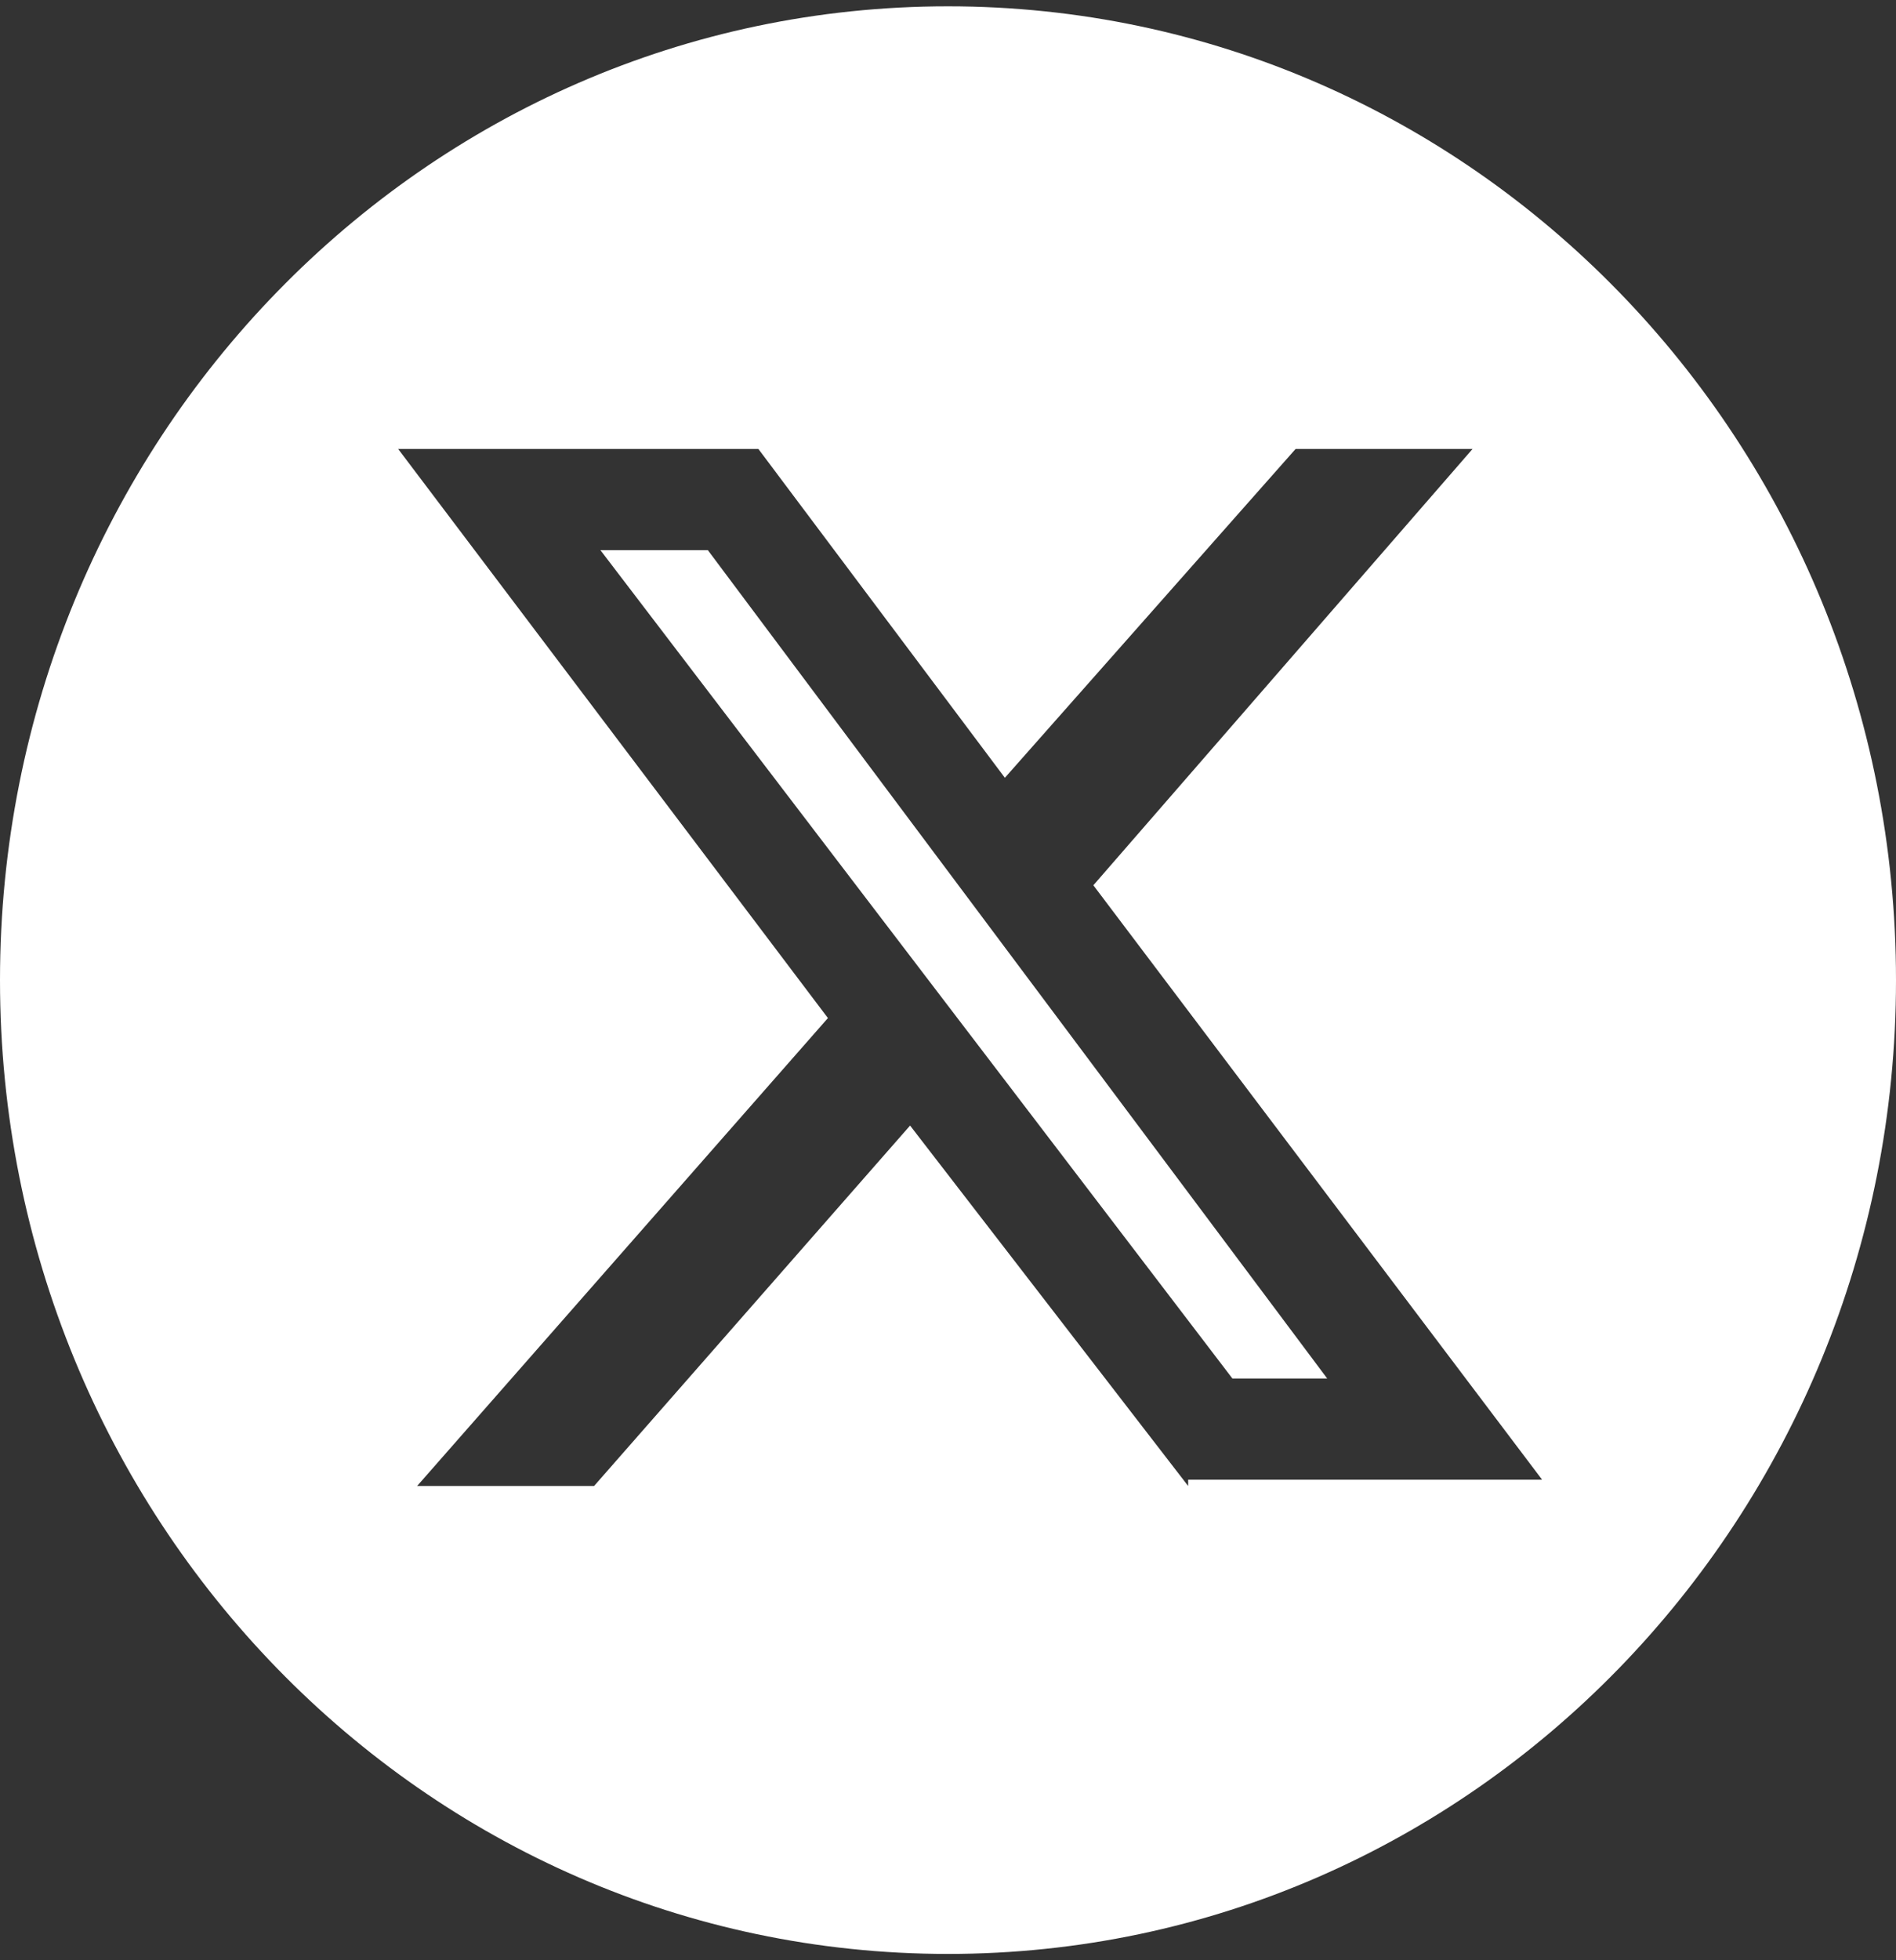
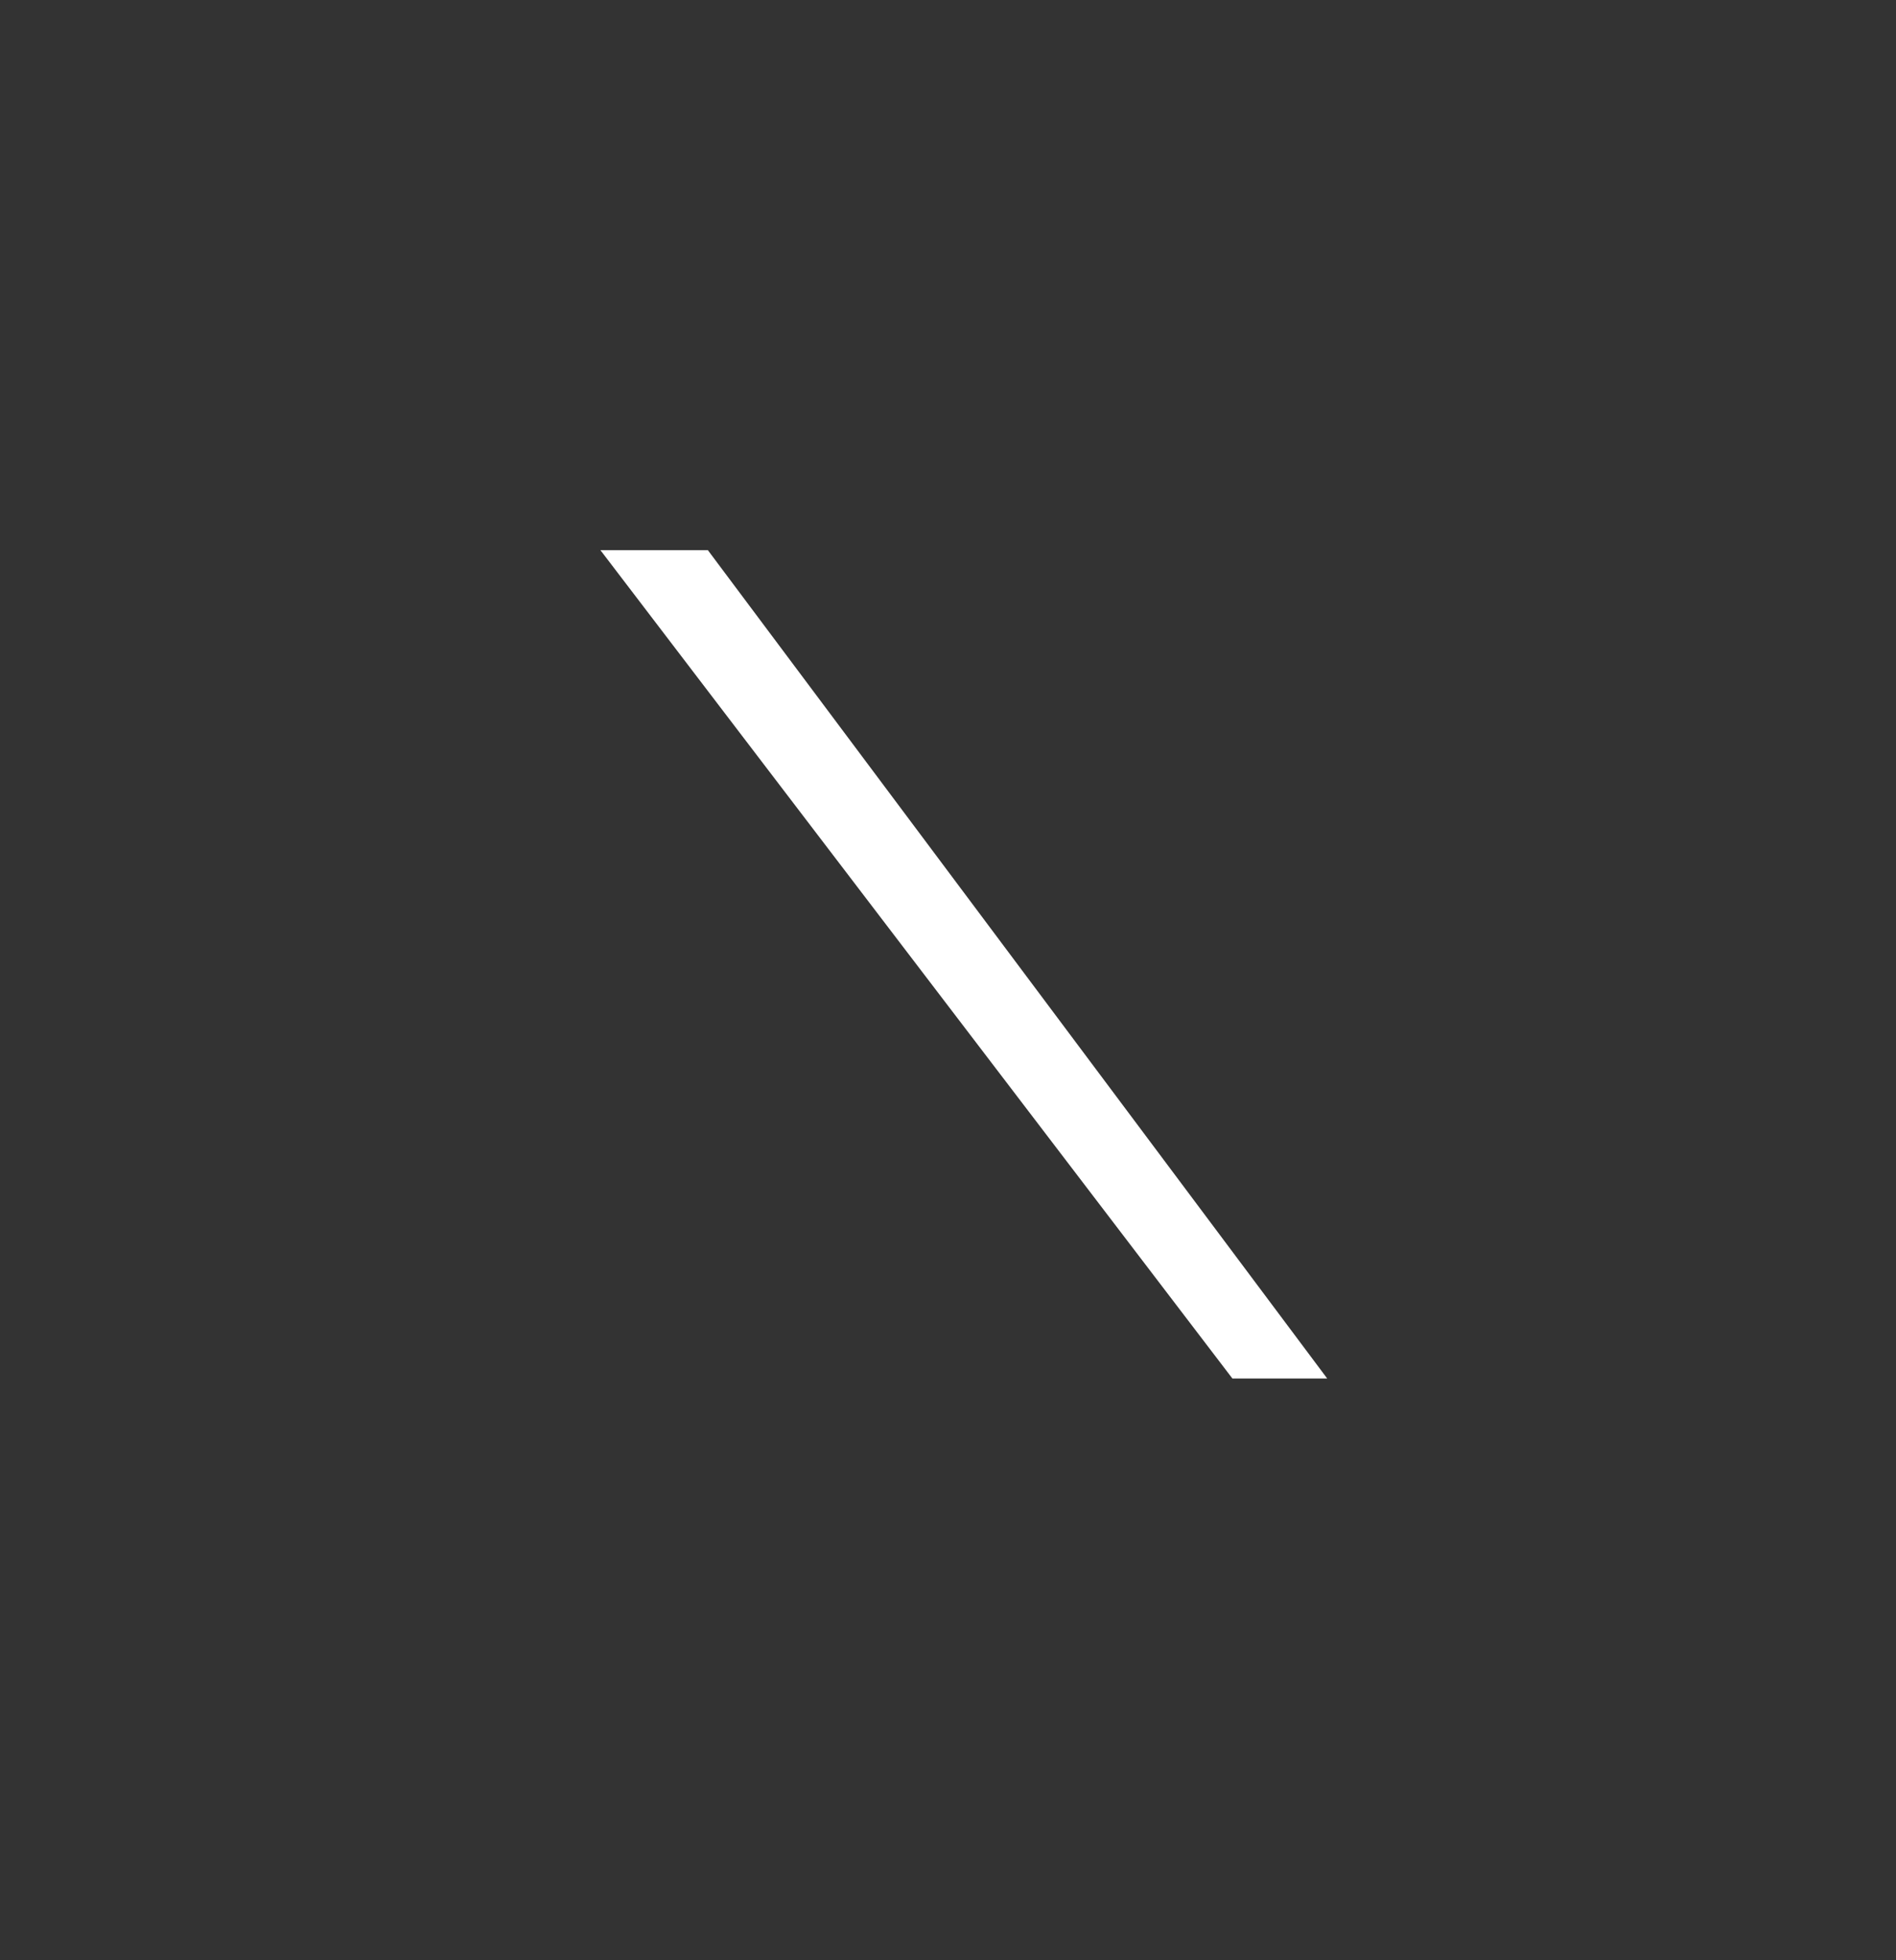
<svg xmlns="http://www.w3.org/2000/svg" version="1.1" id="Ebene_1" x="0px" y="0px" viewBox="0 0 30 31" style="enable-background:new 0 0 30 31;" xml:space="preserve">
  <rect x="0" y="0" width="30" height="31" fill="#333333" stroke="none" />
  <style type="text/css">
	.st0{fill:#FFFFFF;}
</style>
  <g>
    <polygon class="st0" points="9.5,8.7 19.5,21.8 21,21.8 11.2,8.7  " />
-     <path class="st0" d="M15,0.1C6.7,0.1,0,7,0,15.5s6.7,15.4,15,15.4S30,24,30,15.5S23.3,0.1,15,0.1z M18.8,23.5l-4.4-5.7l-5,5.7H6.6   l6.5-7.4L6.3,7.1H12l3.9,5.2l4.6-5.2h2.8l-6,6.9l7.1,9.4H18.8z" />
  </g>
</svg>